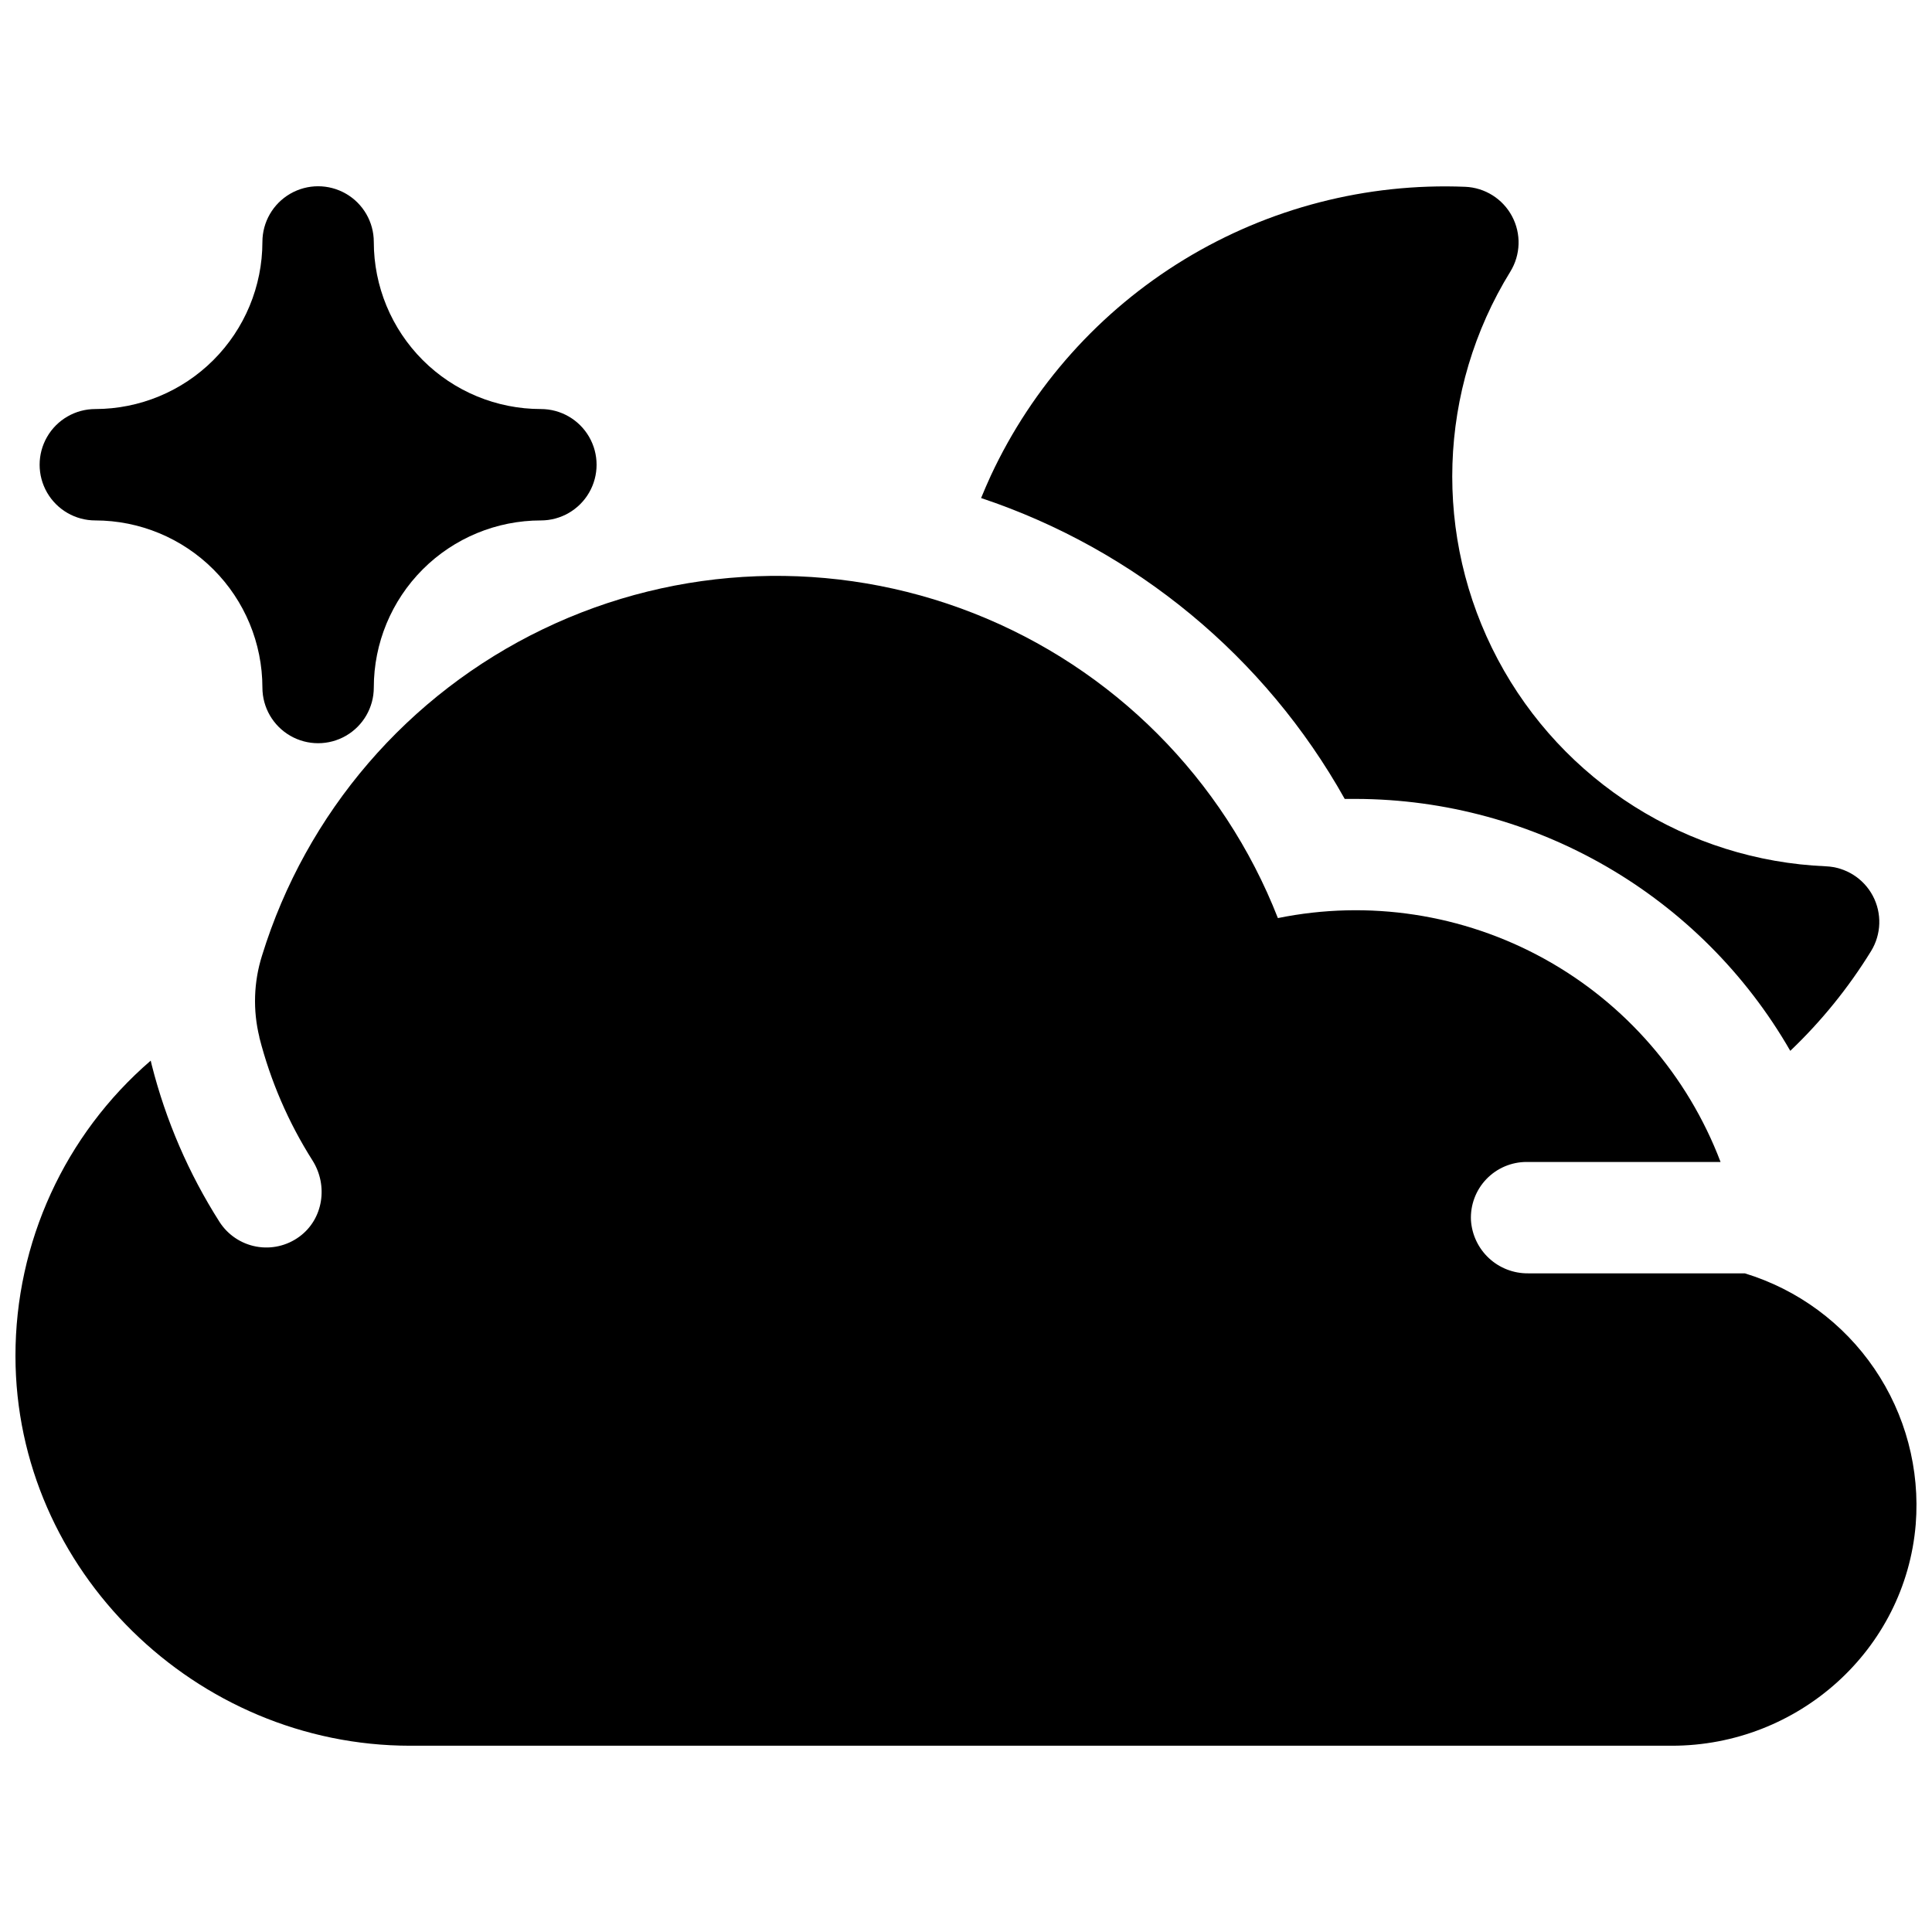
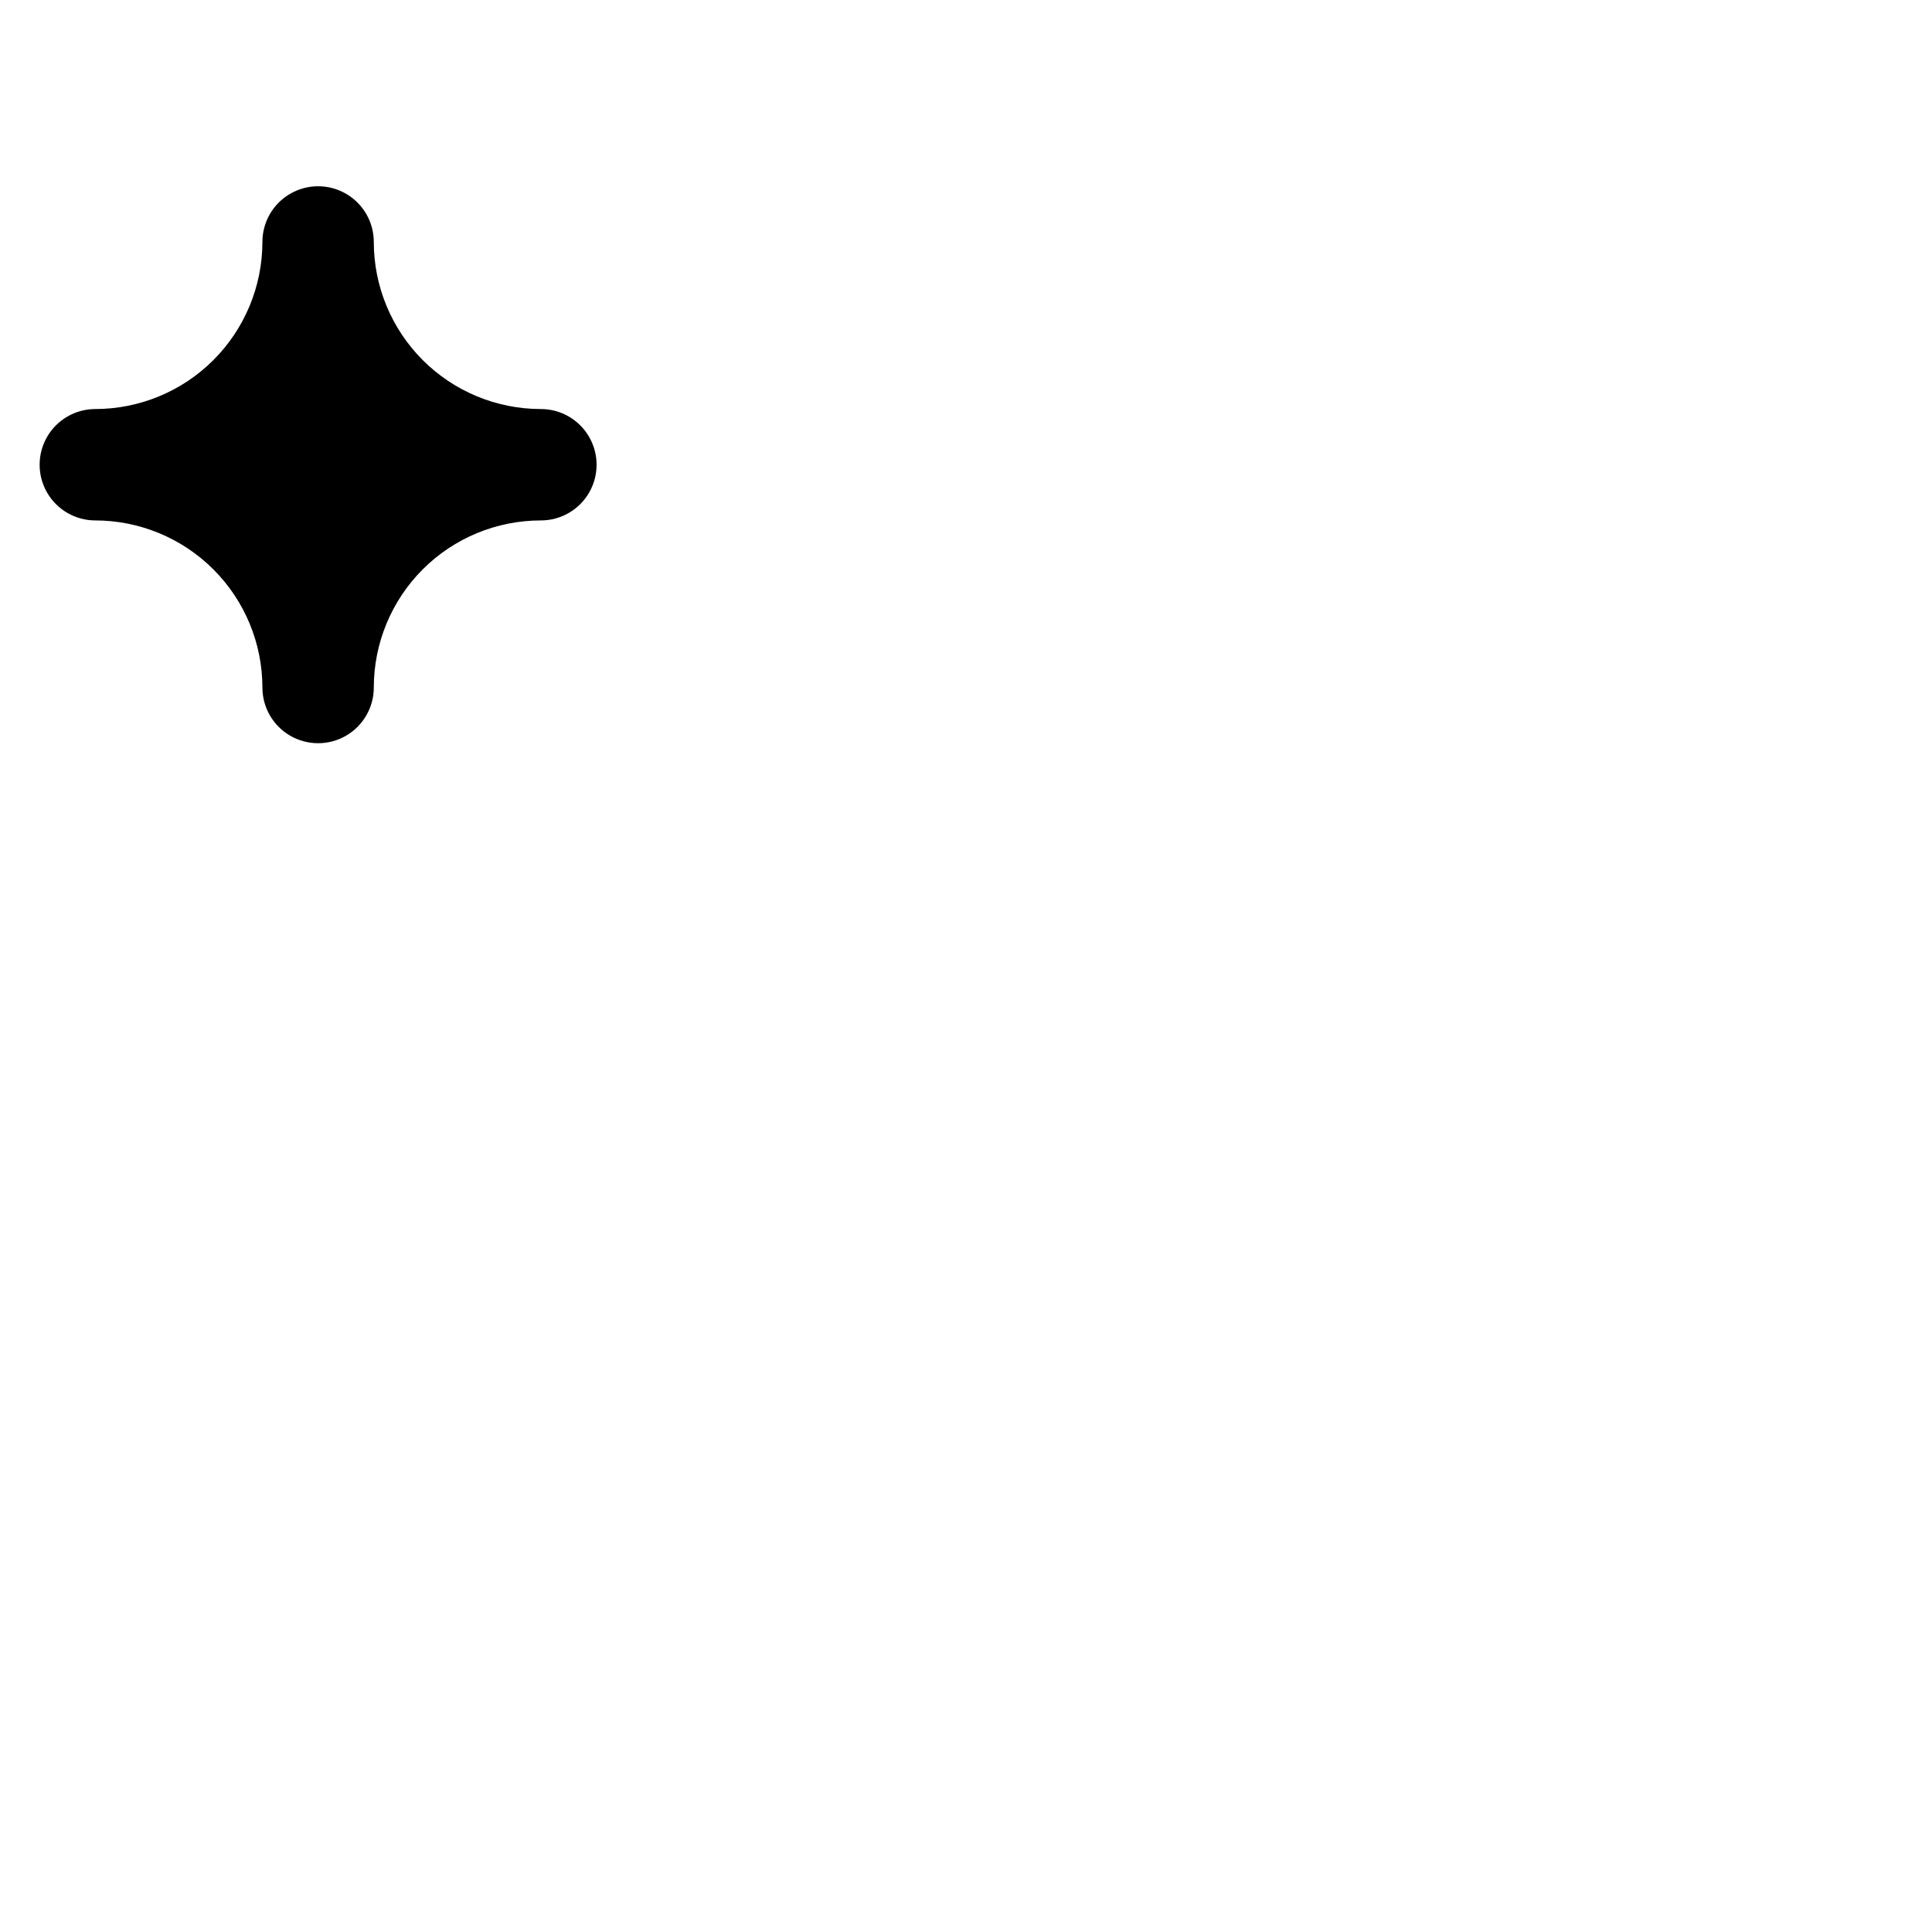
<svg xmlns="http://www.w3.org/2000/svg" width="800px" height="800px" version="1.1" viewBox="144 144 512 512">
  <defs>
    <clipPath id="a">
-       <path d="m148.09 296h503.81v311h-503.81z" />
-     </clipPath>
+       </clipPath>
  </defs>
  <g clip-path="url(#a)">
-     <path d="m606.39 481.45h-57.43c-3.84 0.035-7.551-1.398-10.367-4.012-2.812-2.613-4.523-6.207-4.773-10.039-0.195-4.035 1.273-7.973 4.062-10.898 2.789-2.922 6.656-4.574 10.695-4.57h51.387c-8.711-22.938-25.289-42.035-46.781-53.875-21.488-11.836-46.488-15.648-70.531-10.754-14.473-36.984-43.703-66.266-80.664-80.797-36.961-14.531-78.309-13-114.09 4.227-35.785 17.223-62.77 48.586-74.469 86.539-2.199 6.988-2.441 14.445-0.695 21.559v0.109c2.949 11.535 7.699 22.535 14.078 32.59 4.203 6.652 2.863 15.566-3.484 20.203l0.004-0.004c-3.289 2.418-7.43 3.367-11.441 2.621-4.012-0.746-7.535-3.117-9.734-6.555-8.152-12.805-14.207-26.832-17.941-41.547-0.098-0.383-0.176-0.777-0.277-1.172l0.004 0.004c-22.789 19.633-35.883 48.234-35.848 78.316 0.051 56.785 47.832 103.24 104.62 103.24h334.35c33.457 0 61.875-25.359 64.621-58.688 1.152-14.586-2.711-29.129-10.945-41.219-8.238-12.094-20.355-21.012-34.348-25.281z" />
-   </g>
-   <path d="m500.37 355.72h2.953c47.539 0.117 91.414 25.562 115.12 66.766 8.242-7.852 15.434-16.734 21.402-26.422 2.746-4.461 2.922-10.039 0.469-14.664-2.457-4.621-7.18-7.598-12.414-7.82-36.664-1.551-69.758-22.418-86.965-54.832-17.207-32.414-15.945-71.52 3.316-102.76 2.746-4.457 2.922-10.035 0.465-14.66s-7.18-7.602-12.41-7.824c-26.176-1.062-52.086 5.637-74.461 19.262-22.375 13.629-40.219 33.57-51.285 57.316-0.906 1.969-1.75 3.938-2.559 5.902 40.922 13.664 75.277 42.094 96.363 79.734z" />
+     </g>
  <path d="m169.26 281.92c11.742 0.012 22.996 4.684 31.297 12.984 8.301 8.301 12.973 19.555 12.984 31.297 0 5.273 2.812 10.145 7.379 12.781 4.57 2.637 10.195 2.637 14.762 0 4.566-2.637 7.379-7.508 7.379-12.781 0-11.746 4.668-23.008 12.969-31.312 8.305-8.305 19.57-12.969 31.312-12.969 5.273 0 10.145-2.812 12.781-7.379 2.637-4.566 2.637-10.195 0-14.762-2.637-4.566-7.508-7.379-12.781-7.379-11.742 0-23.008-4.664-31.312-12.969-8.301-8.305-12.969-19.566-12.969-31.312 0-5.273-2.812-10.145-7.379-12.781-4.566-2.637-10.191-2.637-14.762 0-4.566 2.637-7.379 7.508-7.379 12.781-0.012 11.742-4.684 22.996-12.984 31.297-8.301 8.301-19.555 12.973-31.297 12.984-5.269 0-10.145 2.812-12.781 7.379-2.637 4.566-2.637 10.195 0 14.762 2.637 4.566 7.512 7.379 12.781 7.379z" />
</svg>